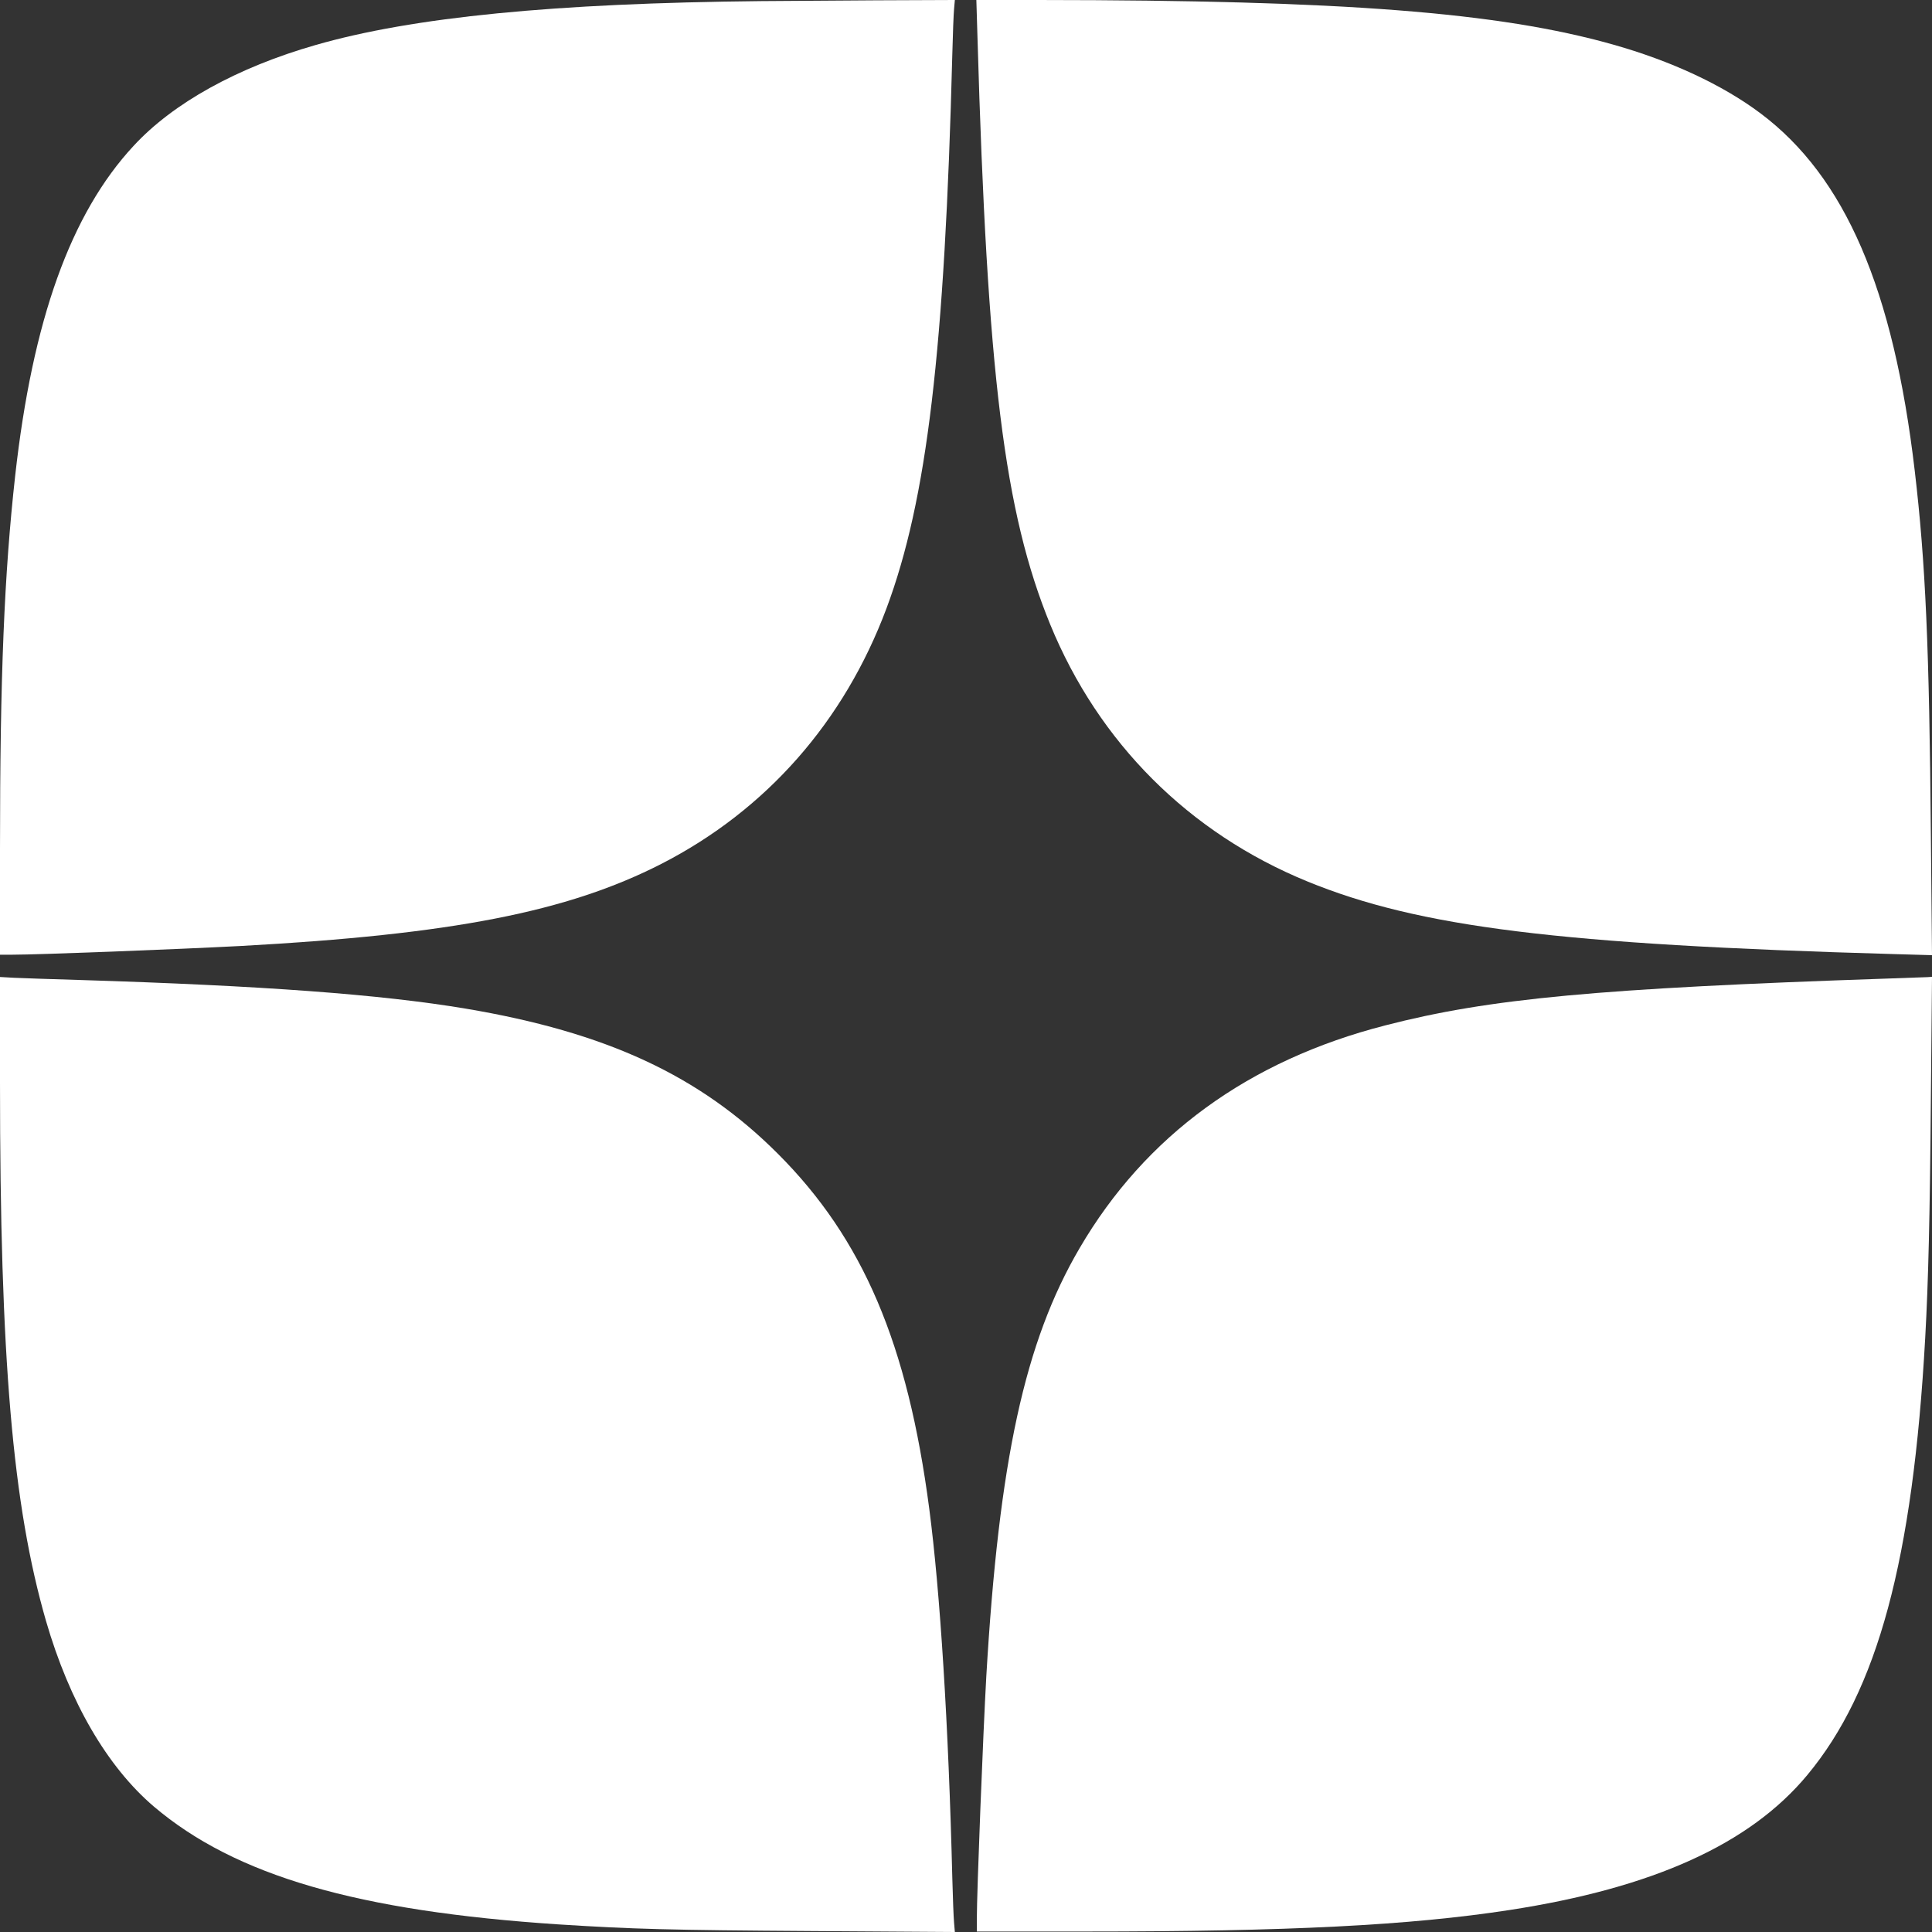
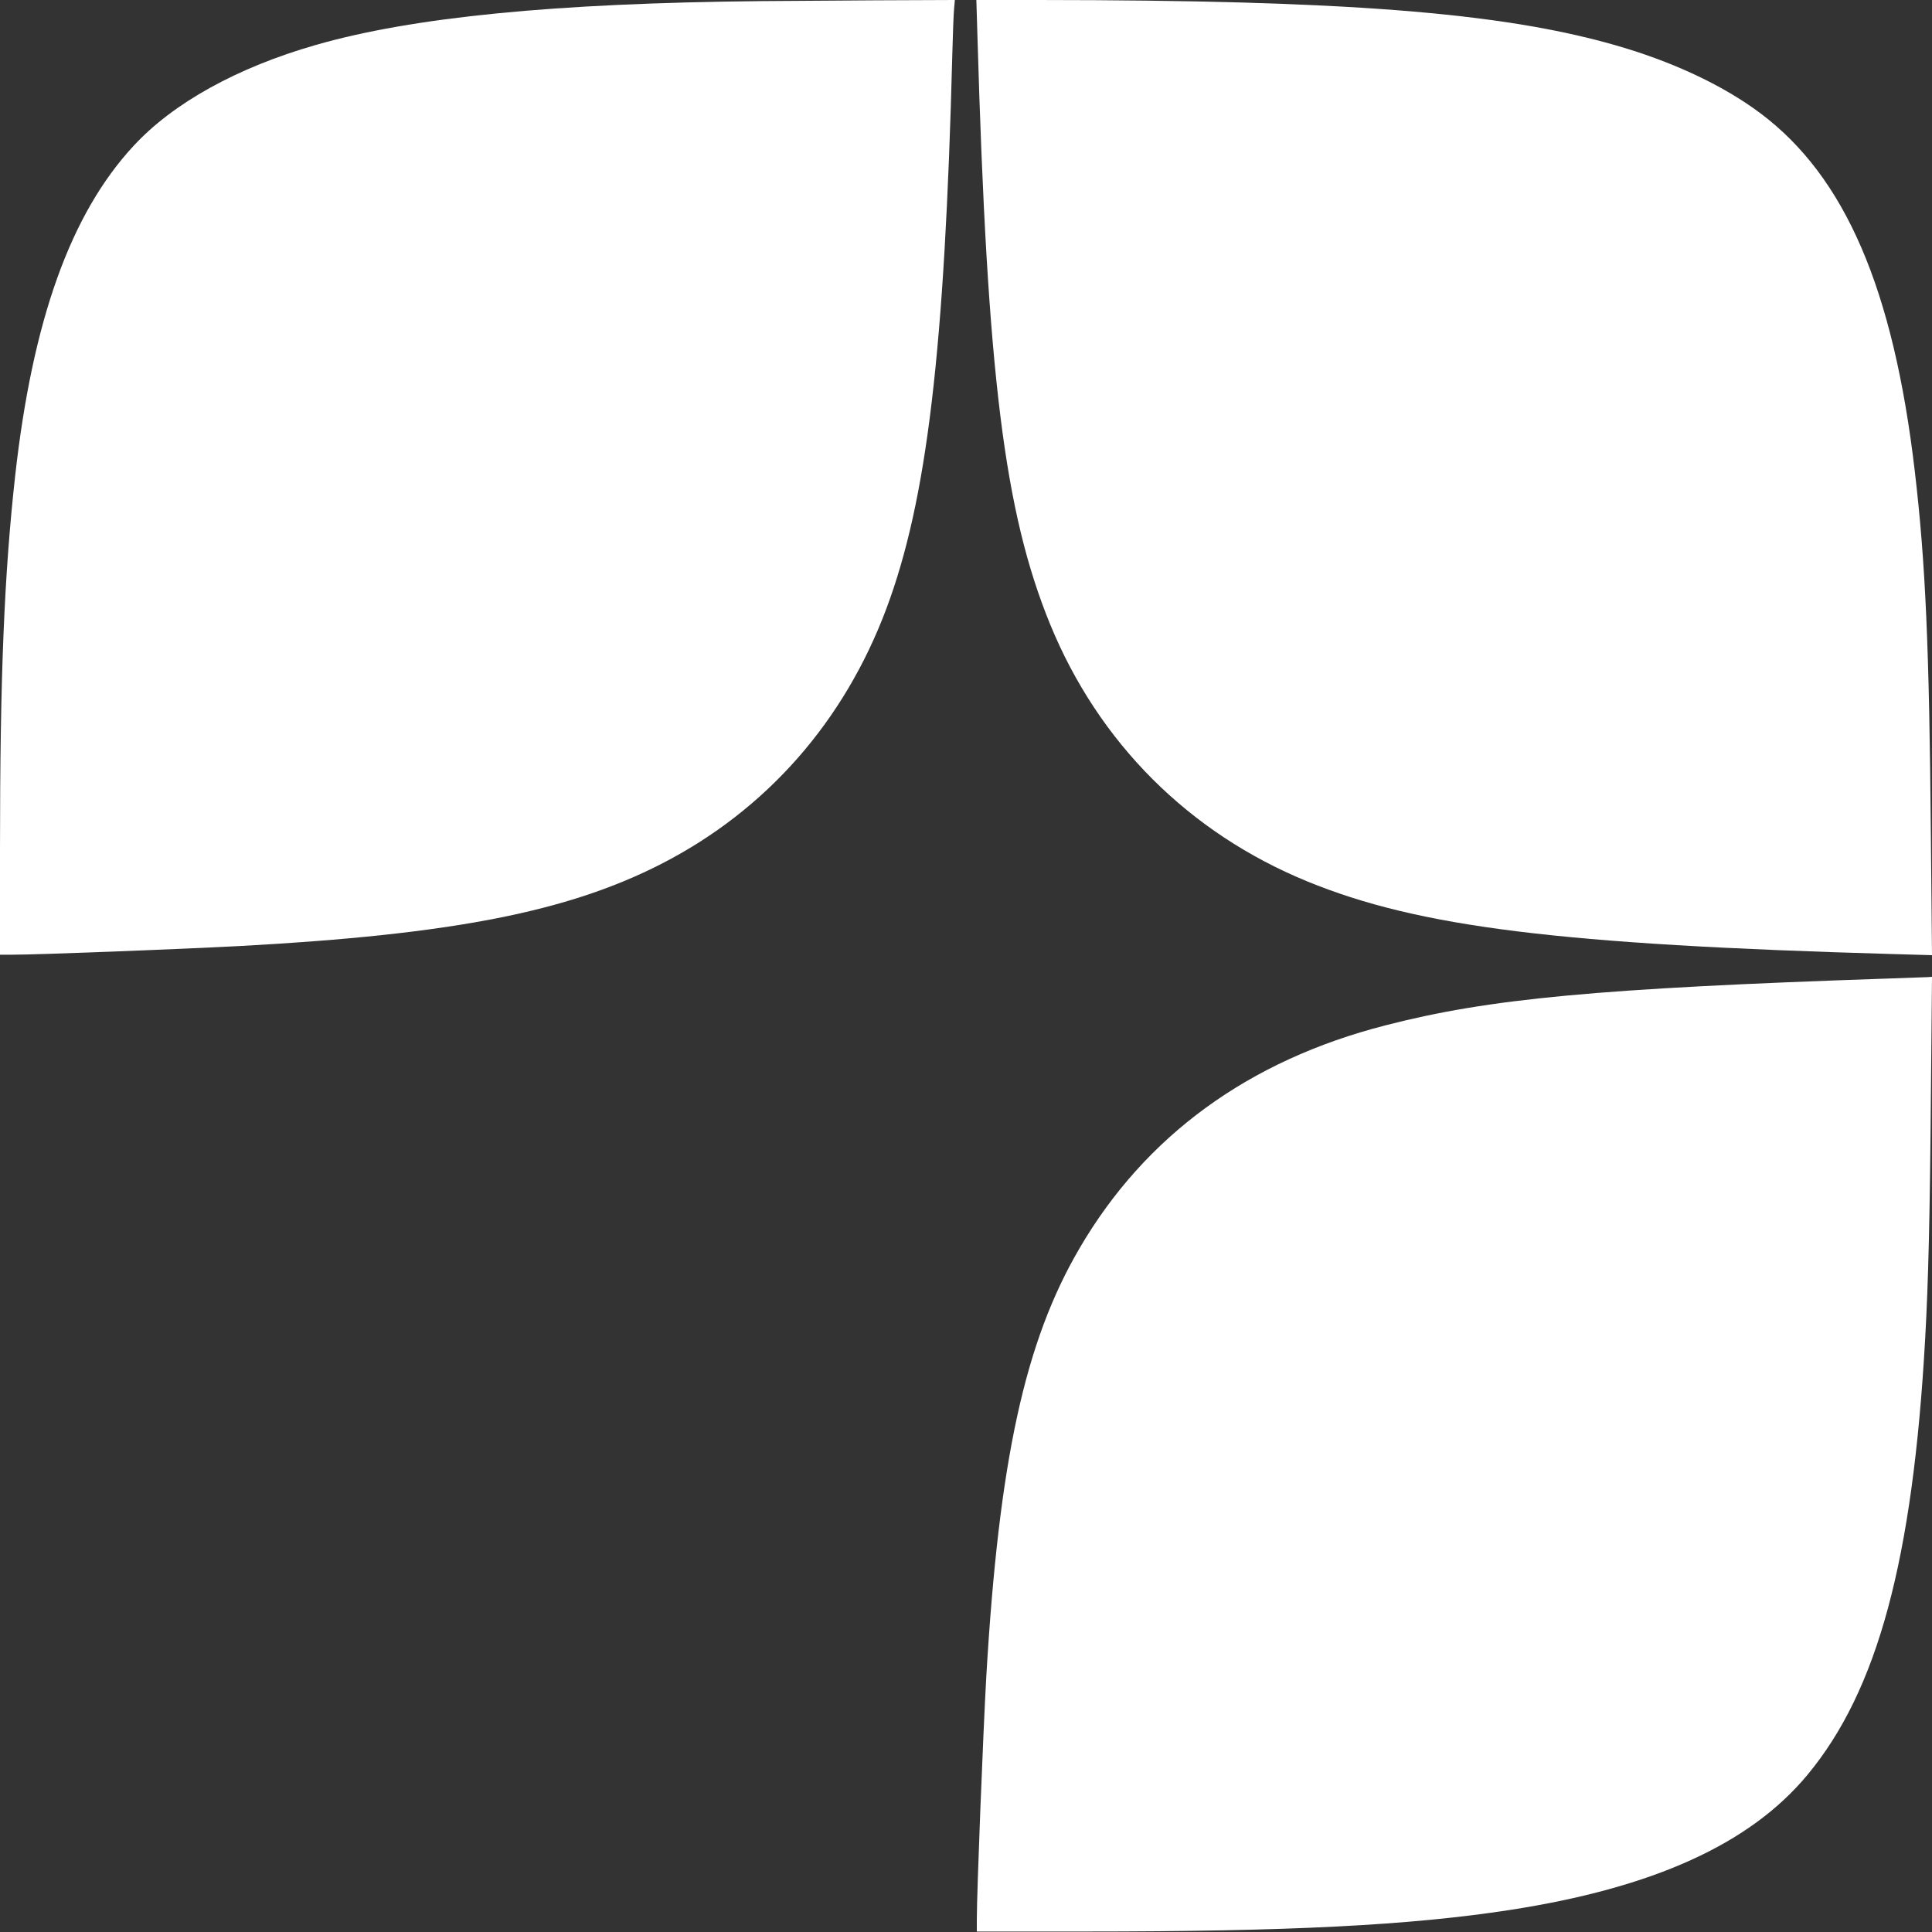
<svg xmlns="http://www.w3.org/2000/svg" width="1222.3" height="1222.3" viewBox="0 0 1222.3 1222.3">
  <rect x="0" y="0" width="1222.3" height="1222.3" fill="#333333" stroke="none" />
  <g id="food-delivery-man-with-boxes-with-food" transform="translate(-1 1223)">
    <path id="Path_203" data-name="Path 203" d="M482.5-1222.3c-130.7,1.3-220.4,10.1-281.9,27.8-49.5,14.2-90.1,36.7-115.1,63.8C45.7-1087.8,21.6-1020.5,10.6-922,3.7-859.9,1-795.2,1-685.8V-619H8.8c16.7,0,104-3.4,144.2-5.5,134-7.3,207.1-21.6,266.5-52,66.3-34,115.5-89.9,142.3-161.5,25.7-68.7,36.9-163.4,41.7-351,.3-12.4.8-25.1,1.1-28.3l.5-5.7-49.8.2C527.9-1222.6,495.2-1222.4,482.5-1222.3Z" fill="#fff" />
    <path id="Path_204" data-name="Path 204" d="M619.4-1199.8c6.2,214.1,17,300.9,46,371.8,30.7,74.9,87.7,131.9,162.6,162.6,70.7,29,159.9,40,370.9,46l24.4.7-.7-74.9c-1-120.1-3.4-173.5-10.2-231.4-13.5-115.3-44.1-186.2-97.6-226.3-24-18-56.6-33.2-93.6-43.6-71.9-20.3-170.7-28-362.1-28.1H618.7Z" fill="#fff" />
-     <path id="Path_205" data-name="Path 205" d="M1-538.2C1-363.4,9-270.6,30.1-197.5,45-146.2,68.8-105.3,98.3-80.1,149.9-36.3,227.1-13.9,354.5-5.5c47,3,70.1,3.6,159.8,4.2l90.8.6-.5-5.9c-.3-3.3-.8-15.8-1.1-27.9-2.4-97-7.7-181.6-14.6-234C575.2-373,547-439.2,493.1-493.1c-49.4-49.4-108.3-76.8-197.6-91.8-53.8-9-128.4-14.5-244-18.1-18.1-.5-36.9-1.2-41.7-1.4L1-604.9Z" fill="#fff" />
    <path id="Path_206" data-name="Path 206" d="M1195-603.9c-182.7,6.2-251.7,12.6-317.5,29.6-86.6,22.2-151.9,69.8-193.5,141-34.7,59.2-51,134.5-59,270.8-2,35.4-6,136.4-6,153.7V-1h68.3C816.8-1,892.9-4.9,956-14.6c90.9-14,152.1-41.7,188.4-85.4,44.5-53.5,66.8-136.1,74.6-276.5,2-35.9,3-77.7,3.6-153l.7-75.5-2.9.2C1218.8-604.8,1207.4-604.3,1195-603.9Z" fill="#fff" />
  </g>
</svg>